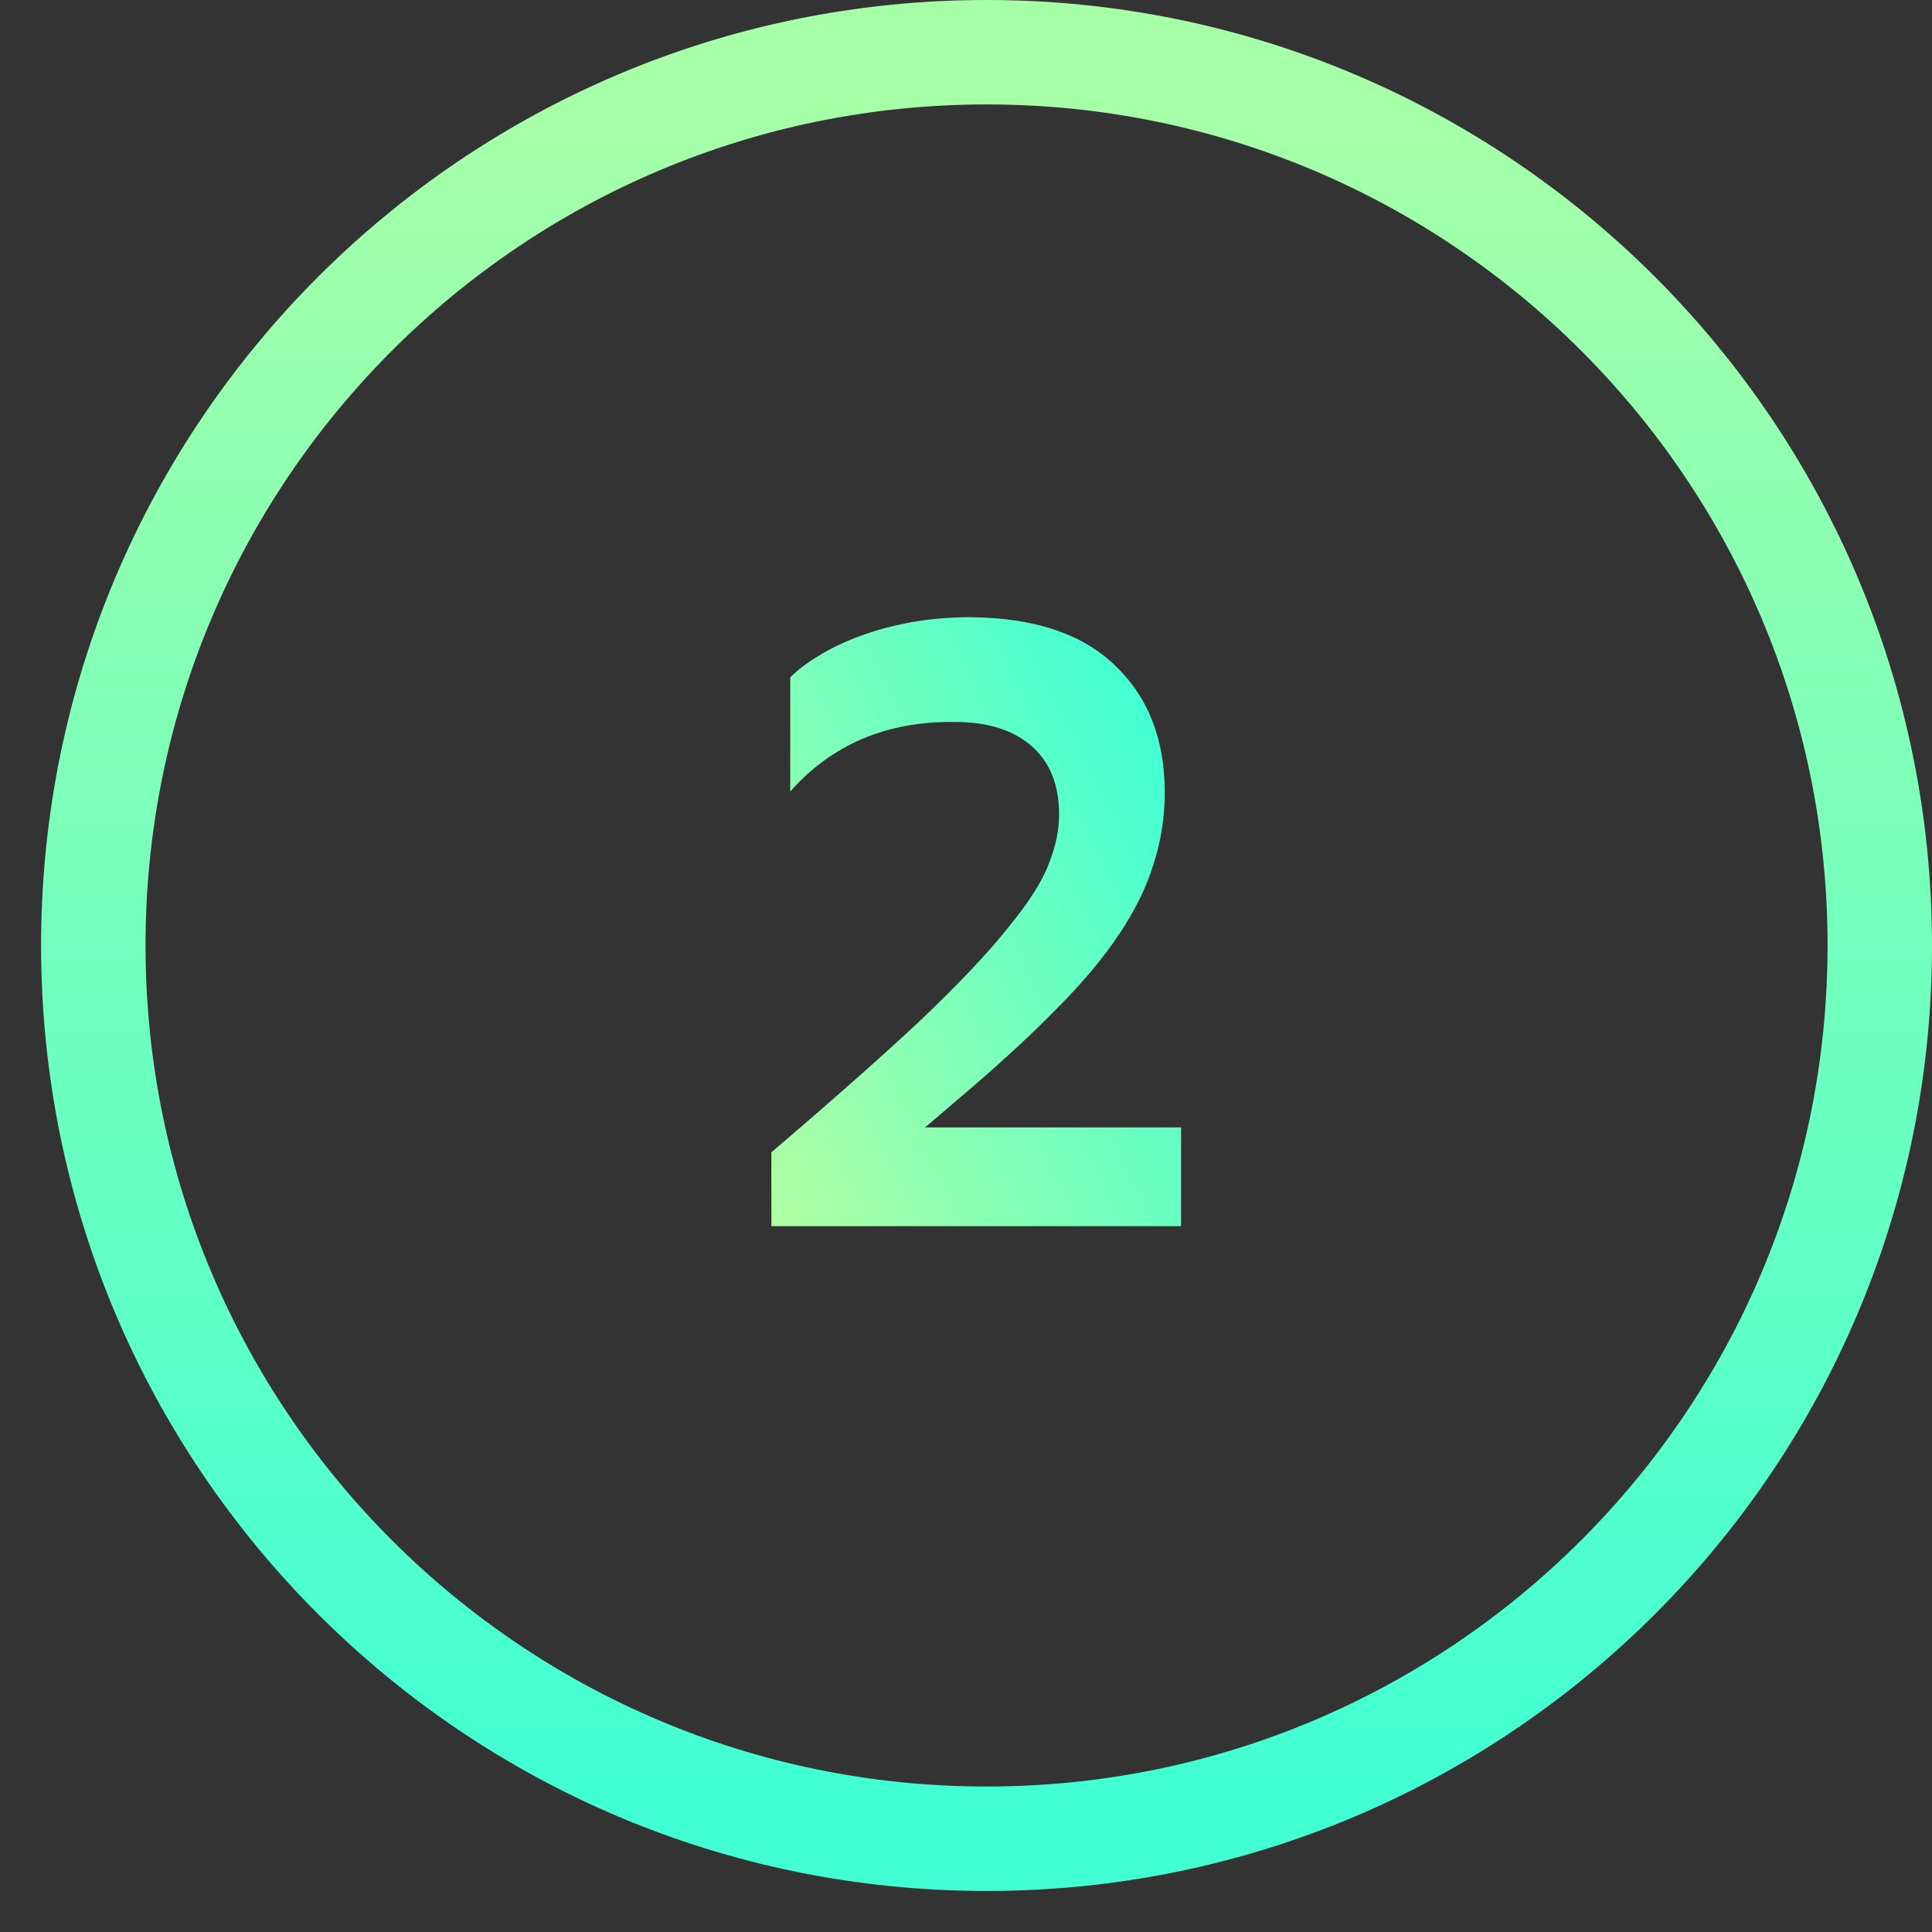
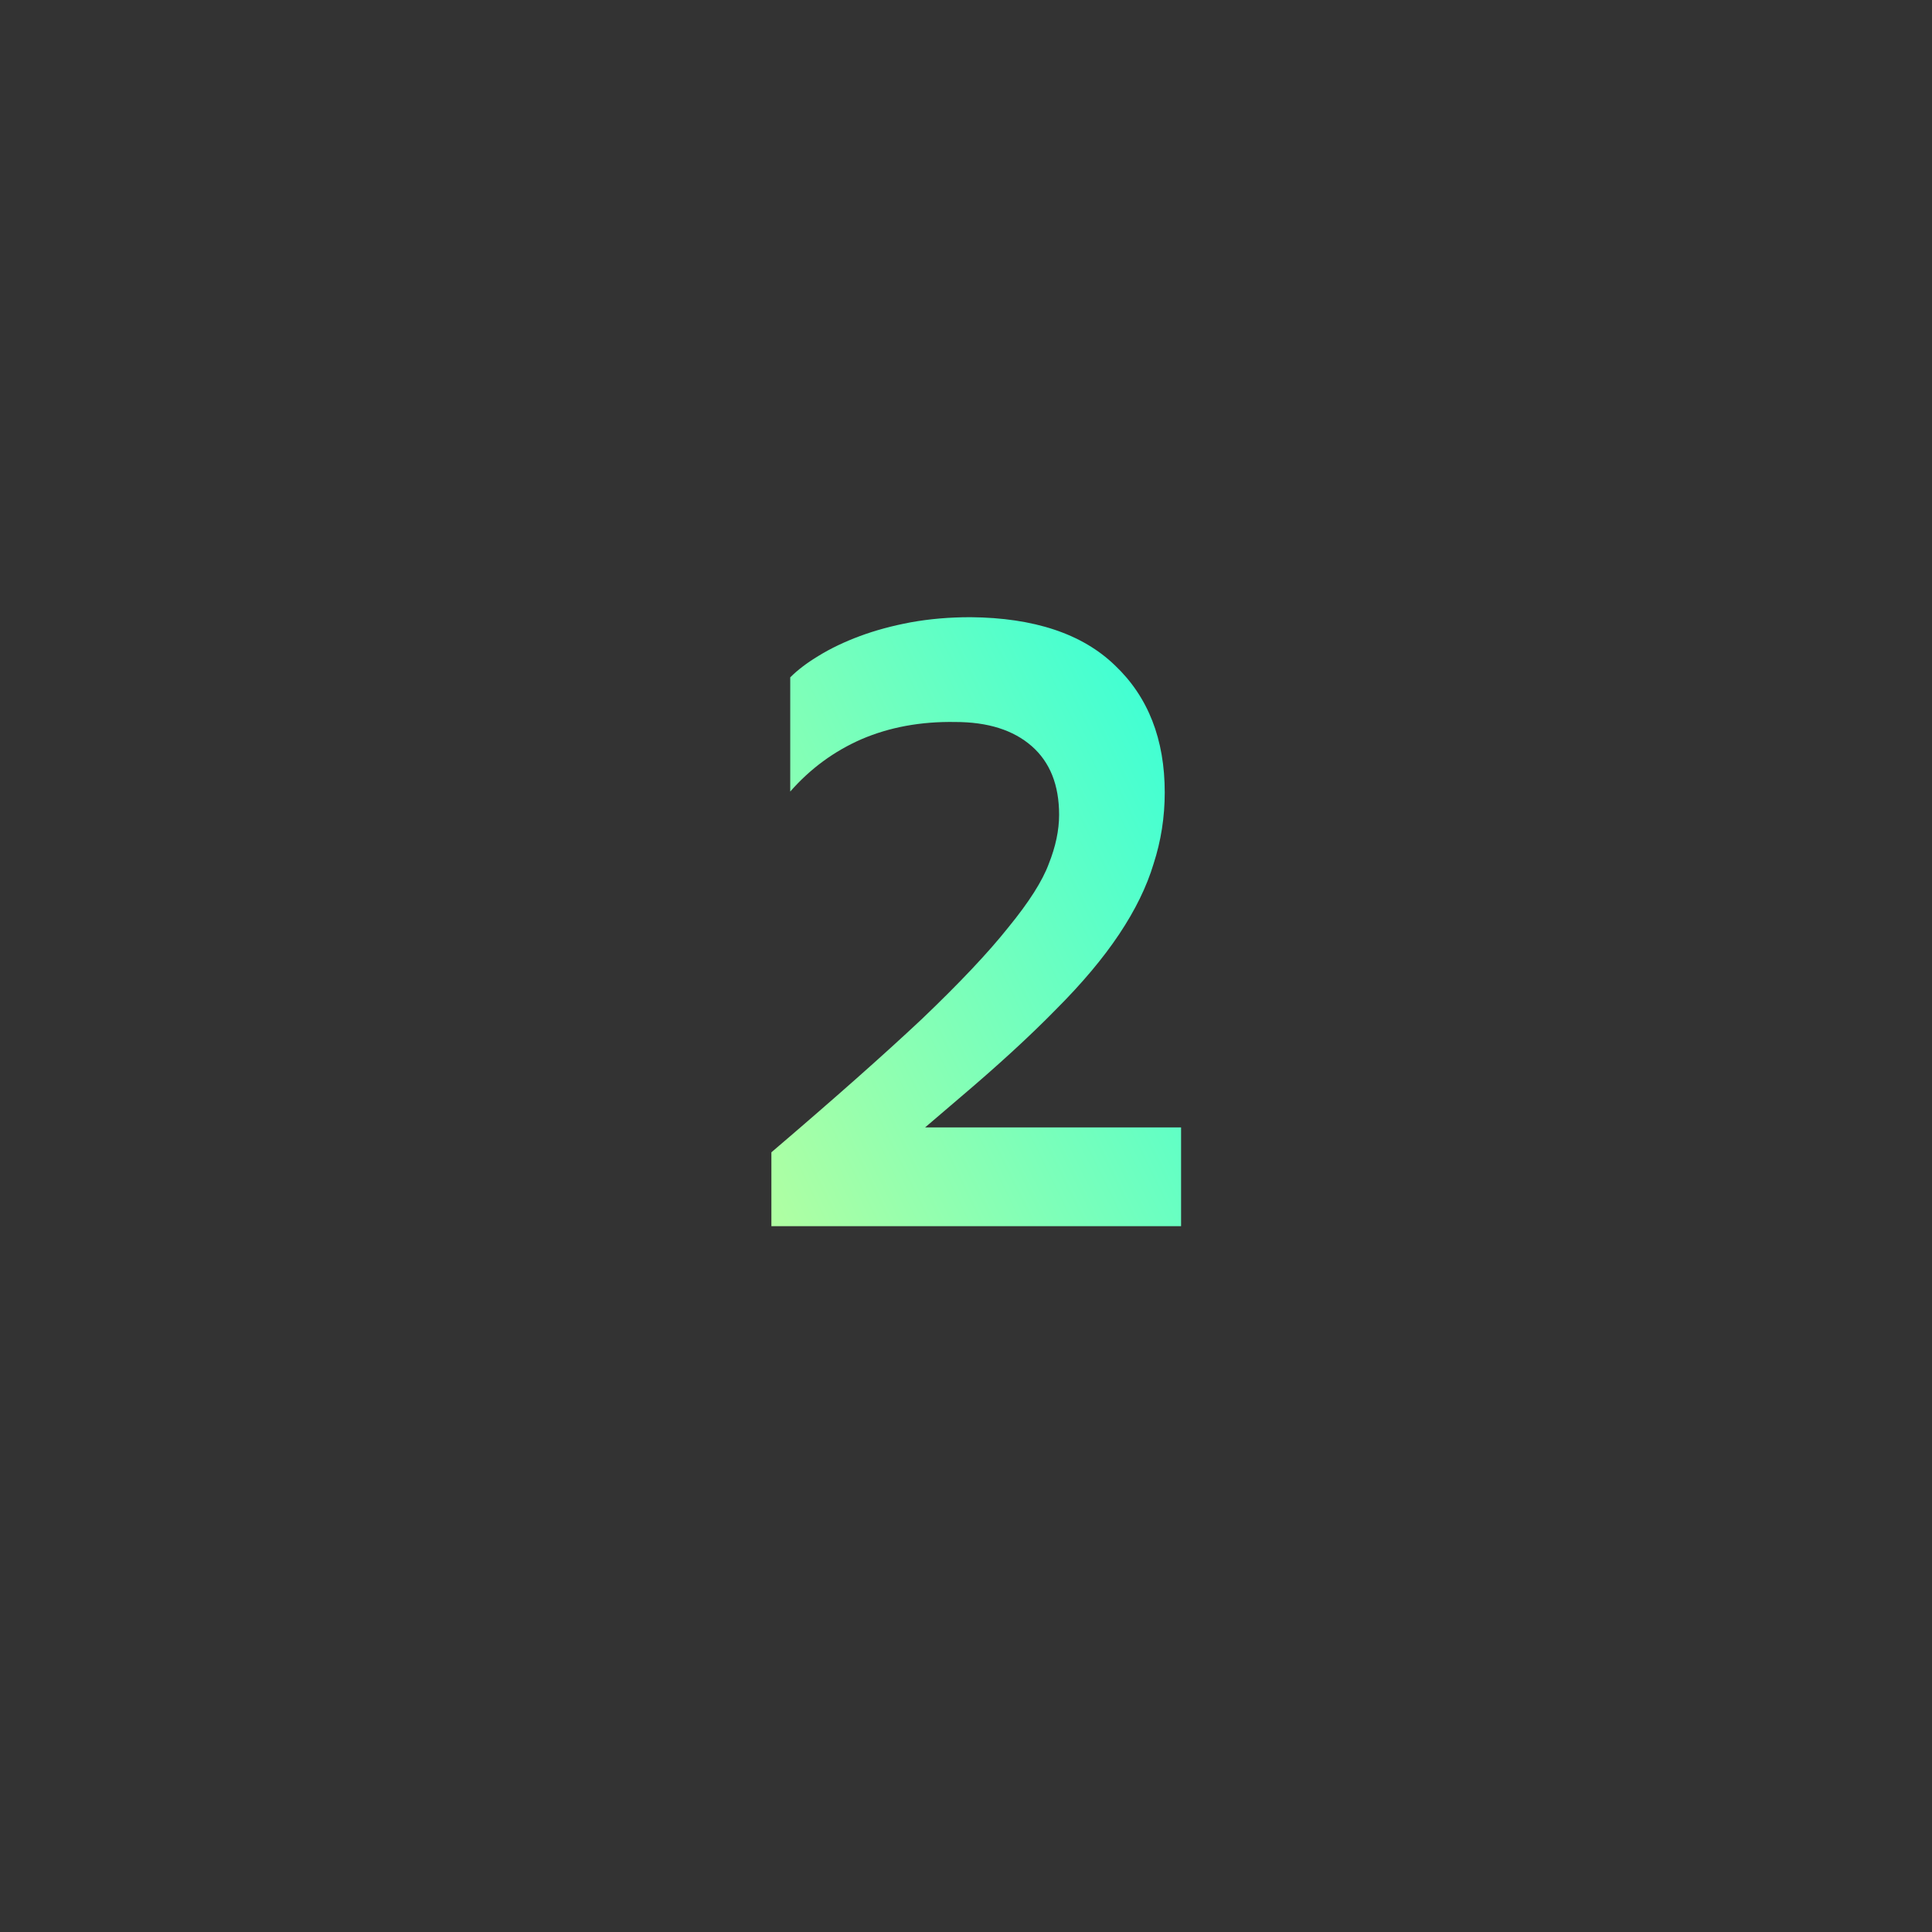
<svg xmlns="http://www.w3.org/2000/svg" width="37" height="37" viewBox="0 0 37 37" fill="none">
  <rect x="0" y="0" width="37" height="37" fill="#333333" stroke="none" />
-   <path fill-rule="evenodd" clip-rule="evenodd" d="M37 18.107C37 28.107 28.893 36.214 18.893 36.214C8.893 36.214 0.787 28.107 0.787 18.107C0.787 8.107 8.893 0 18.893 0C28.893 0 37 8.107 37 18.107ZM18.893 34.214C27.789 34.214 35 27.002 35 18.107C35 9.211 27.789 2 18.893 2C9.998 2 2.787 9.211 2.787 18.107C2.787 27.002 9.998 34.214 18.893 34.214Z" fill="url(#paint0_linear_1335_6553)" />
  <path d="M14.773 23.483V22.068C15.968 21.048 16.927 20.199 17.651 19.519C18.375 18.828 18.929 18.241 19.312 17.759C19.707 17.276 19.965 16.87 20.086 16.541C20.217 16.212 20.283 15.9 20.283 15.604C20.283 15.033 20.108 14.595 19.757 14.288C19.406 13.981 18.918 13.827 18.293 13.827C17.635 13.816 17.037 13.926 16.5 14.156C15.973 14.386 15.518 14.721 15.134 15.159V12.972C15.277 12.829 15.458 12.692 15.677 12.56C15.908 12.418 16.171 12.292 16.467 12.182C16.763 12.072 17.086 11.985 17.437 11.919C17.799 11.853 18.183 11.82 18.589 11.82C19.806 11.831 20.727 12.138 21.352 12.742C21.988 13.345 22.306 14.156 22.306 15.176C22.306 15.648 22.235 16.103 22.093 16.541C21.961 16.98 21.741 17.43 21.434 17.89C21.127 18.351 20.722 18.833 20.217 19.338C19.724 19.842 19.115 20.401 18.391 21.015L17.717 21.591H22.619V23.483H14.773Z" fill="url(#paint1_linear_1335_6553)" />
  <defs>
    <linearGradient id="paint0_linear_1335_6553" x1="18.893" y1="2" x2="18.893" y2="34.214" gradientUnits="userSpaceOnUse">
      <stop stop-color="#A6FFA7" />
      <stop offset="1" stop-color="#41FFD3" />
    </linearGradient>
    <linearGradient id="paint1_linear_1335_6553" x1="24.82" y1="4.543" x2="6.434" y2="13.562" gradientUnits="userSpaceOnUse">
      <stop stop-color="#00FFF0" />
      <stop offset="1" stop-color="#D0FF94" />
    </linearGradient>
  </defs>
</svg>